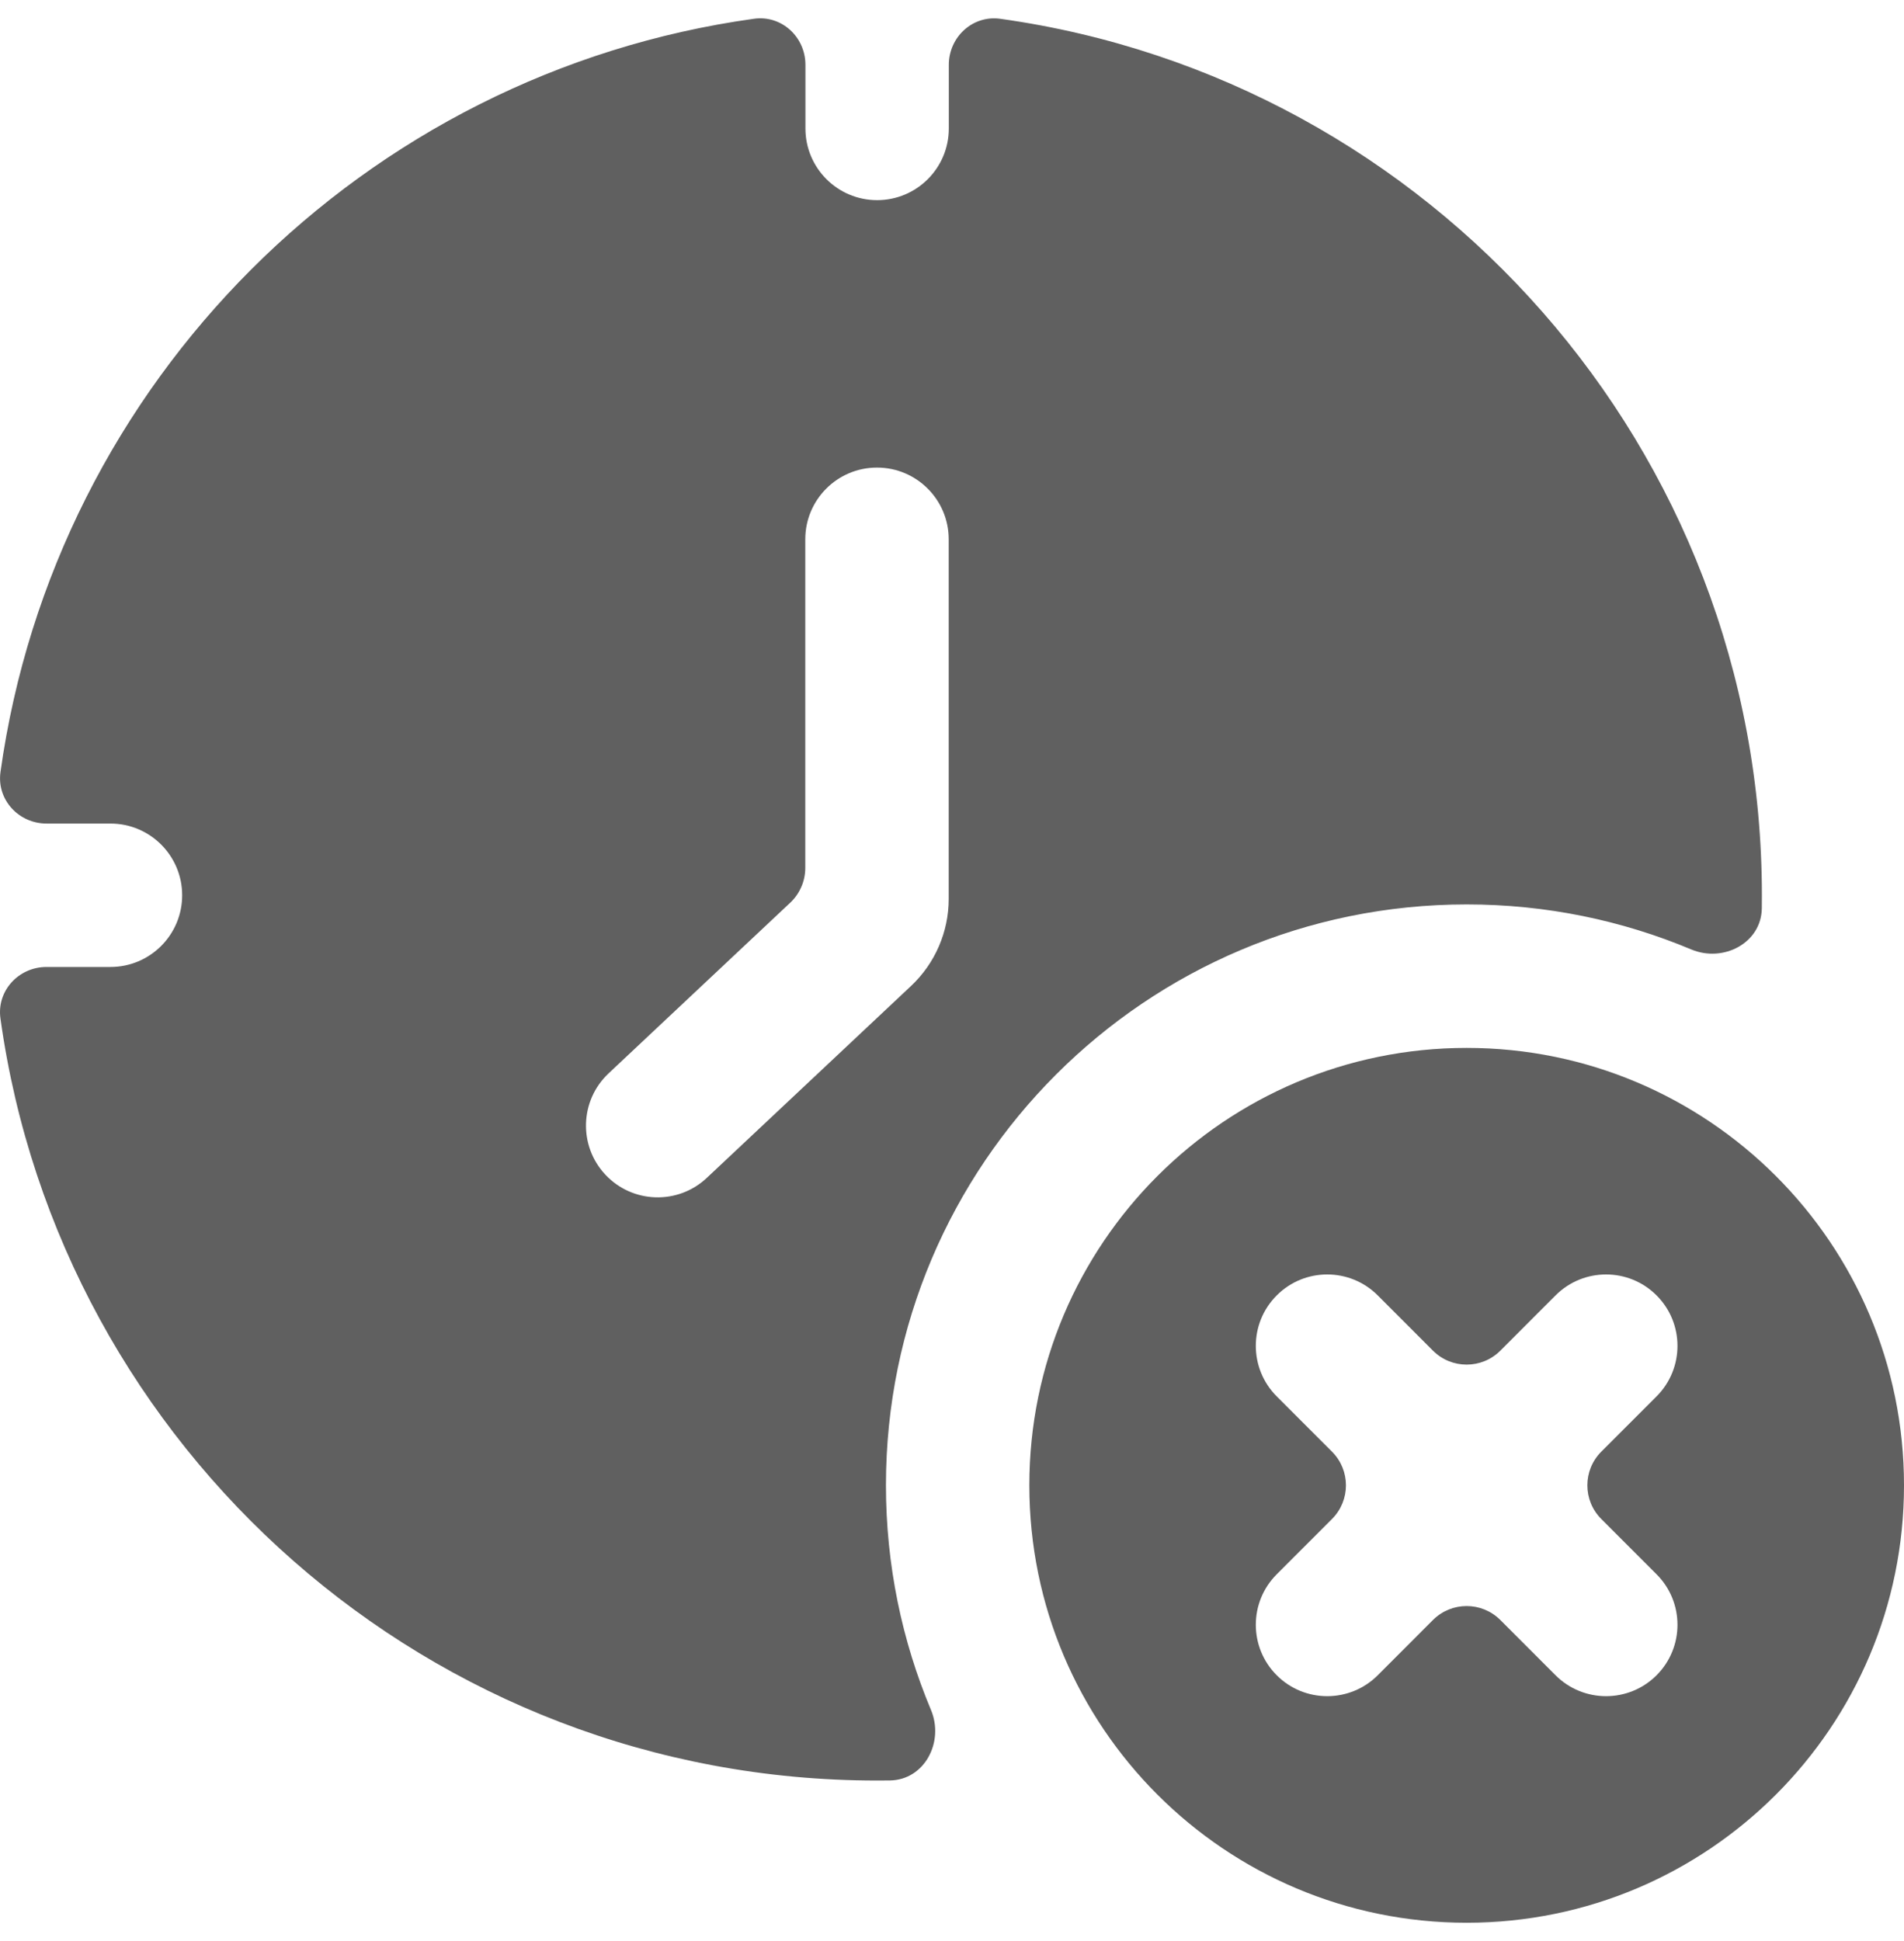
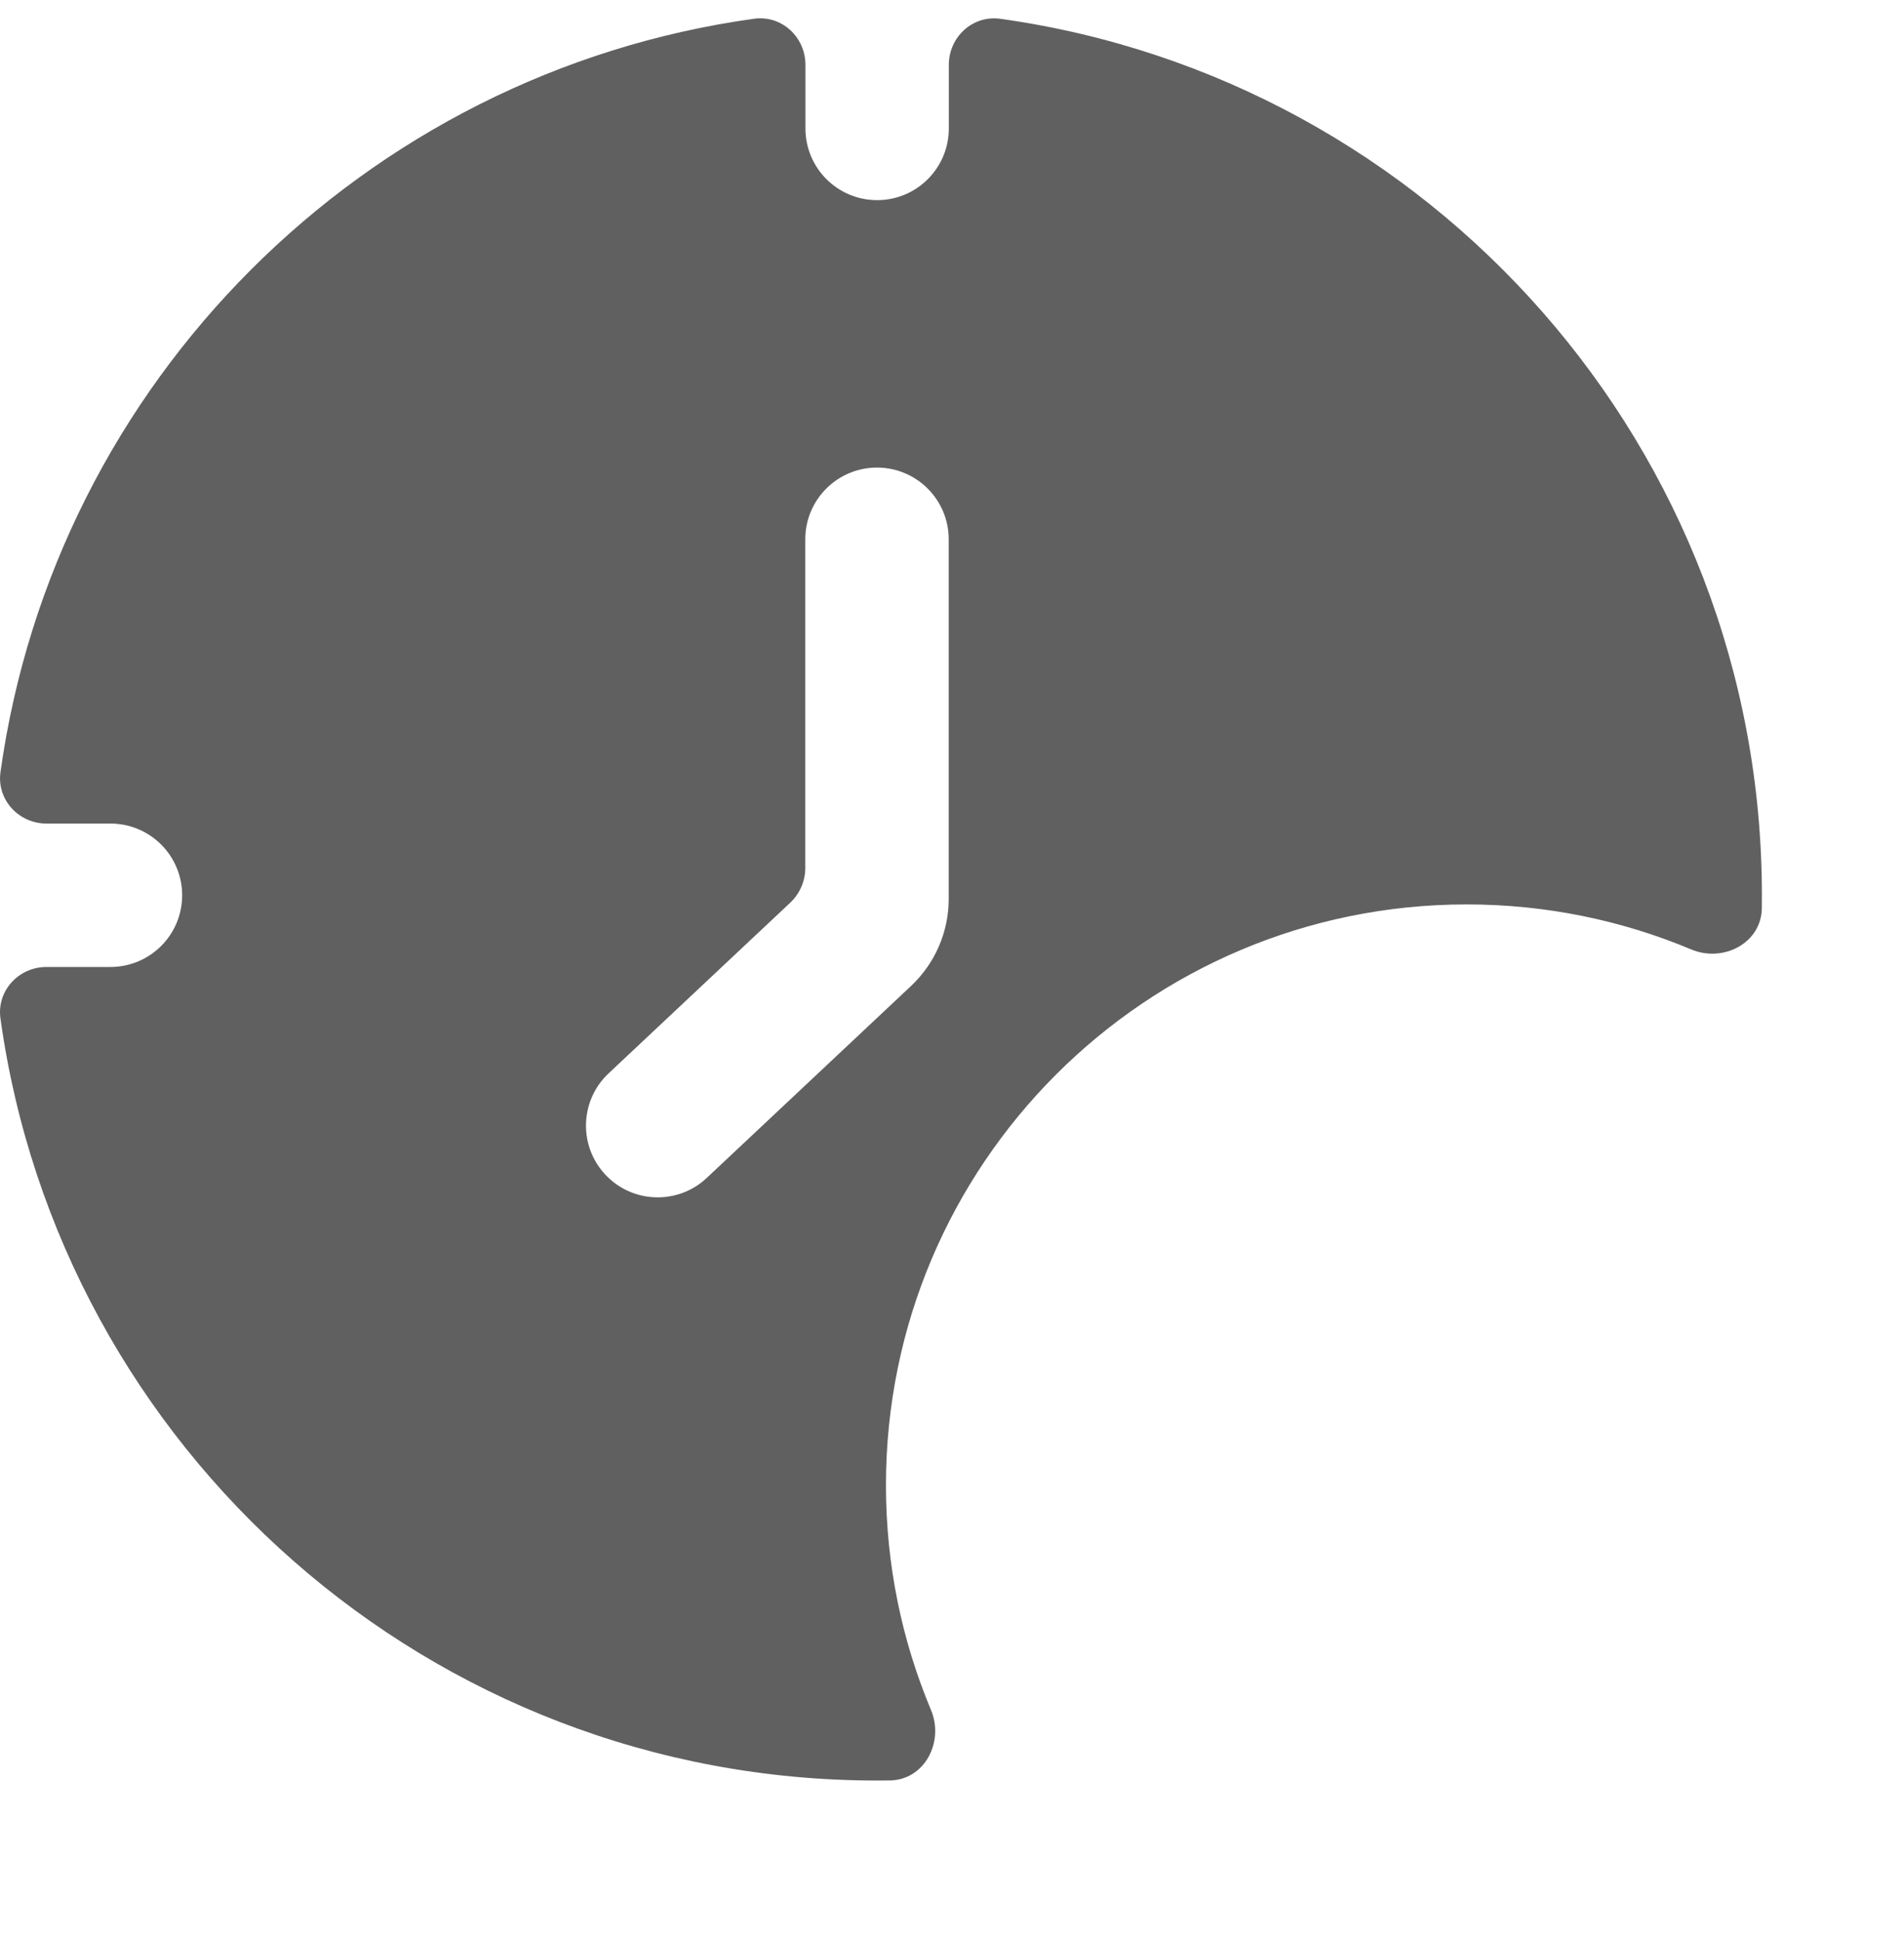
<svg xmlns="http://www.w3.org/2000/svg" width="52" height="53" viewBox="0 0 52 53" fill="none">
  <path fill-rule="evenodd" clip-rule="evenodd" d="M1.271 22.487C0.51 22.487 -0.092 21.836 0.013 21.082C1.499 10.425 9.934 1.993 20.592 0.512C21.346 0.407 21.997 1.009 21.997 1.77V3.507C21.997 4.588 22.874 5.465 23.955 5.465C25.037 5.465 25.913 4.588 25.913 3.507V1.772C25.913 1.011 26.564 0.408 27.318 0.513C39.072 2.152 48.119 12.244 48.119 24.449C48.119 24.567 48.118 24.685 48.117 24.802C48.103 25.751 47.064 26.291 46.189 25.924C44.303 25.133 42.231 24.695 40.057 24.695C31.297 24.695 24.196 31.796 24.196 40.555C24.196 42.729 24.634 44.801 25.425 46.687C25.793 47.562 25.252 48.601 24.303 48.615C24.186 48.616 24.068 48.617 23.95 48.617C11.741 48.617 1.647 39.566 0.012 27.807C-0.093 27.053 0.509 26.403 1.27 26.403H3.016C4.098 26.403 4.975 25.526 4.975 24.445C4.975 23.363 4.098 22.487 3.016 22.487H1.271ZM25.91 14.725C25.91 13.644 25.033 12.767 23.951 12.767C22.87 12.767 21.993 13.644 21.993 14.725V23.698C21.993 24.058 21.844 24.401 21.582 24.648L16.621 29.308C15.833 30.048 15.794 31.288 16.535 32.076C17.275 32.864 18.515 32.903 19.303 32.162L24.88 26.923C25.537 26.306 25.91 25.445 25.91 24.544V14.725Z" fill="#606060" />
-   <path fill-rule="evenodd" clip-rule="evenodd" d="M40.056 52.5C46.652 52.5 52 47.153 52 40.556C52 33.96 46.652 28.613 40.056 28.613C33.46 28.613 28.112 33.96 28.112 40.556C28.112 47.153 33.46 52.5 40.056 52.5ZM37.627 35.37C36.865 34.608 35.63 34.608 34.869 35.37C34.107 36.131 34.107 37.366 34.869 38.128L36.378 39.637C36.886 40.145 36.886 40.968 36.378 41.476L34.869 42.985C34.107 43.747 34.107 44.981 34.869 45.743C35.63 46.504 36.865 46.504 37.627 45.743L39.136 44.233C39.644 43.726 40.467 43.726 40.975 44.233L42.484 45.743C43.246 46.504 44.481 46.504 45.242 45.743C46.004 44.981 46.004 43.747 45.242 42.985L43.733 41.476C43.225 40.968 43.225 40.145 43.733 39.637L45.242 38.128C46.004 37.366 46.004 36.131 45.242 35.37C44.481 34.608 43.246 34.608 42.484 35.37L40.975 36.88C40.467 37.387 39.644 37.387 39.136 36.88L37.627 35.37Z" fill="#606060" />
</svg>